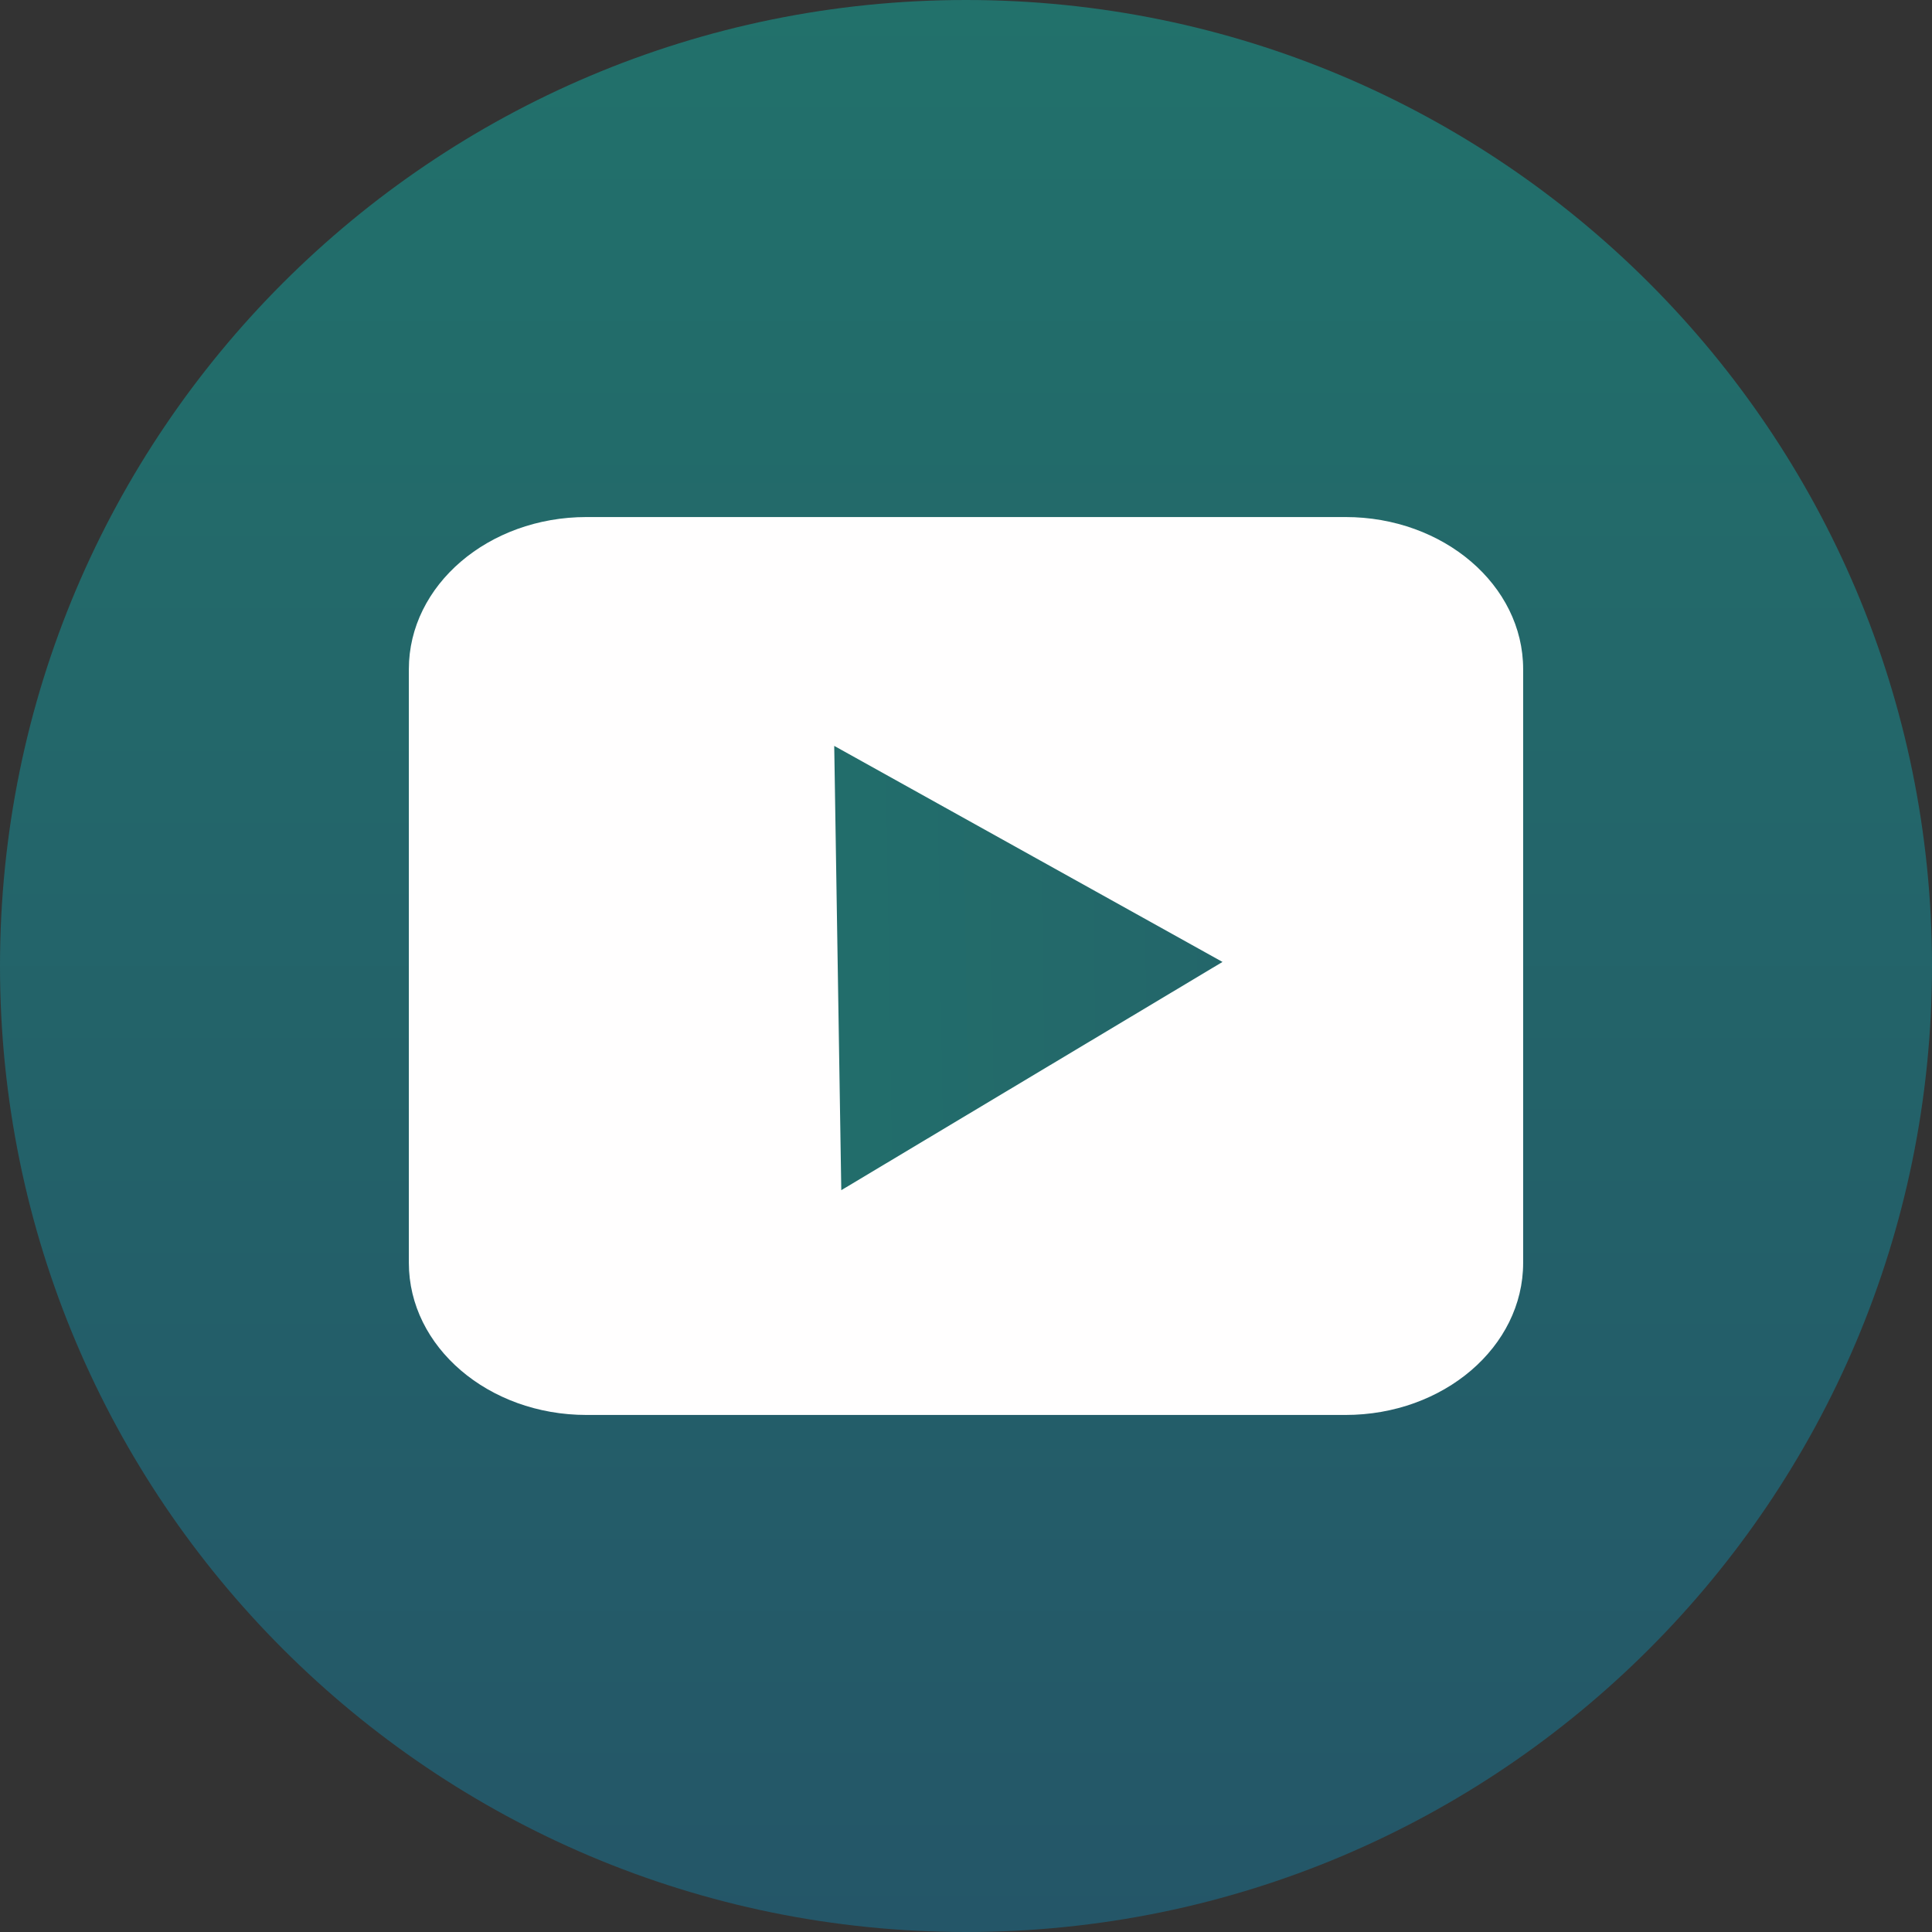
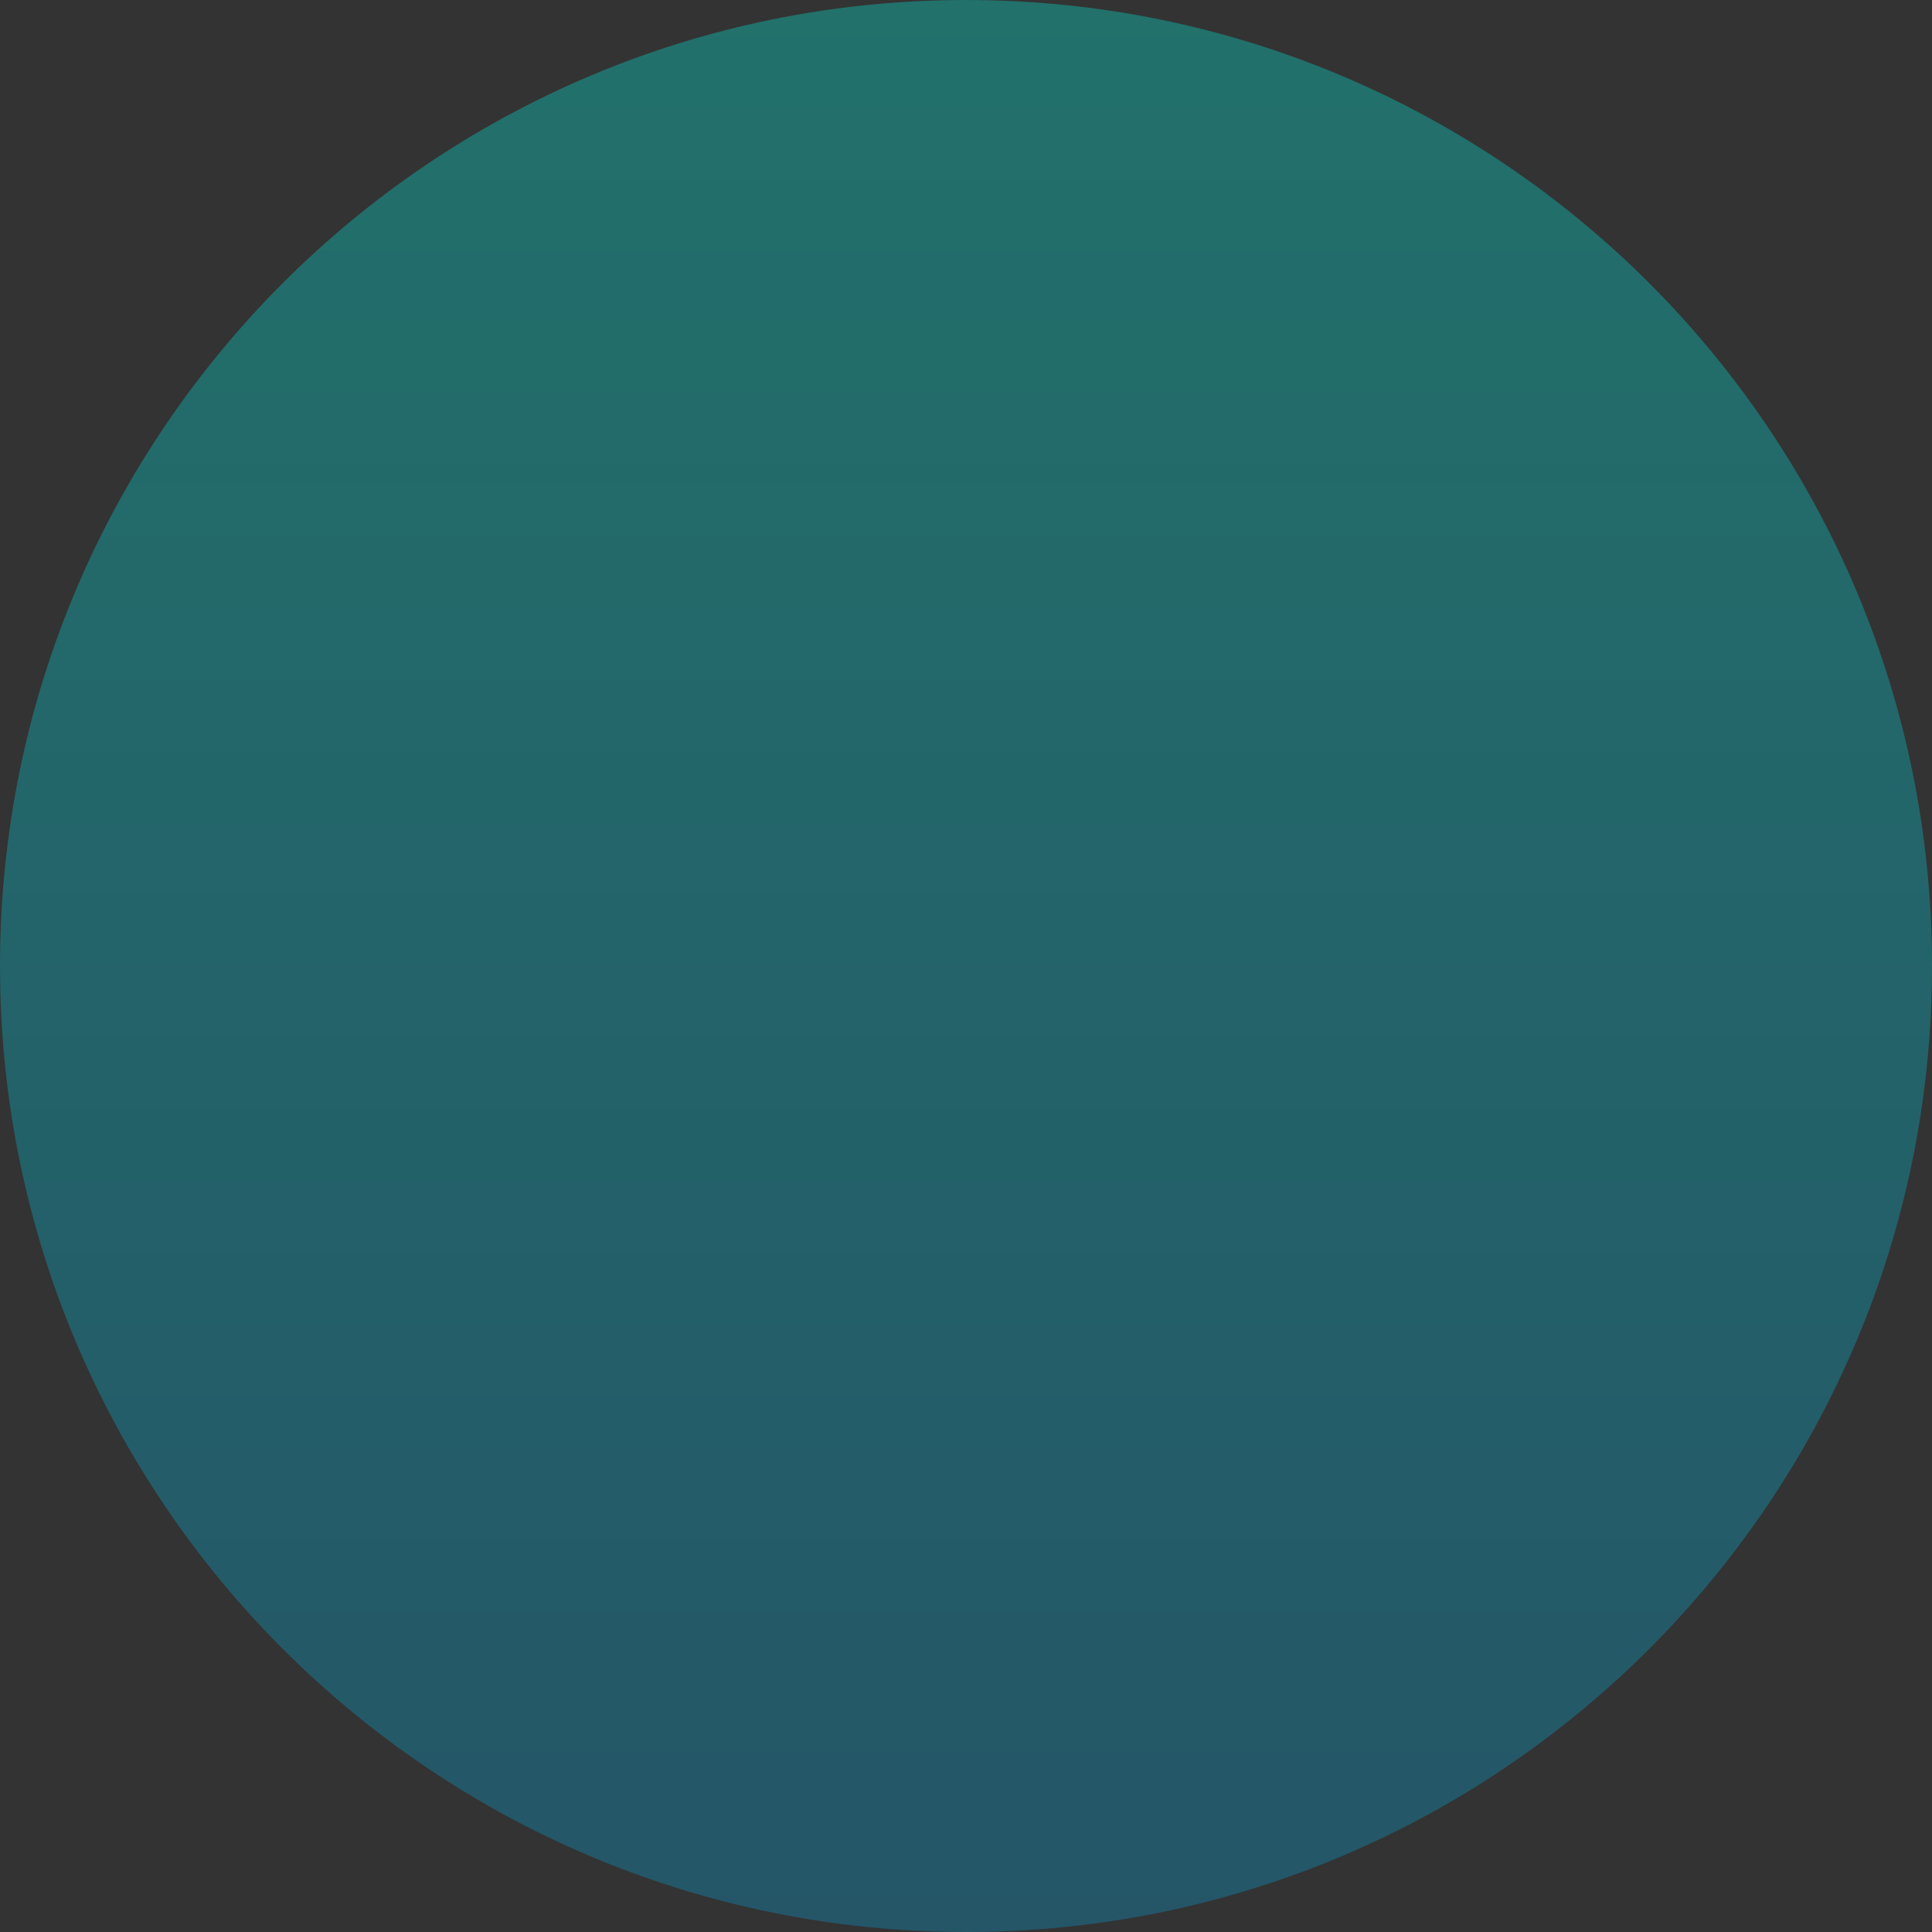
<svg xmlns="http://www.w3.org/2000/svg" width="29" height="29" viewBox="0 0 29 29" fill="none">
  <rect x="0" y="0" width="29" height="29" fill="#333333" stroke="none" />
  <path d="M29 14.5C29 22.508 22.508 29 14.5 29C6.492 29 0 22.508 0 14.5C0 6.492 6.492 0 14.5 0C22.508 0 29 6.492 29 14.5Z" fill="url(#paint0_linear_385_400)" />
-   <path d="M6.137 10.044C6.137 8.784 7.331 7.761 8.804 7.761H20.196C21.669 7.761 22.863 8.784 22.863 10.044V18.956C22.863 20.217 21.669 21.239 20.196 21.239H8.804C7.331 21.239 6.137 20.217 6.137 18.956V10.044Z" fill="#FFFEFE" />
-   <path d="M18.35 14.439L12.628 17.865L12.522 11.196L18.35 14.439Z" fill="url(#paint1_linear_385_400)" />
  <defs>
    <linearGradient id="paint0_linear_385_400" x1="14.5" y1="0" x2="14.5" y2="29" gradientUnits="userSpaceOnUse">
      <stop stop-color="#22716B" />
      <stop offset="1" stop-color="#245668" />
    </linearGradient>
    <linearGradient id="paint1_linear_385_400" x1="18.35" y1="14.439" x2="10.65" y2="14.561" gradientUnits="userSpaceOnUse">
      <stop stop-color="#23666A" />
      <stop offset="1" stop-color="#22706B" />
    </linearGradient>
  </defs>
</svg>